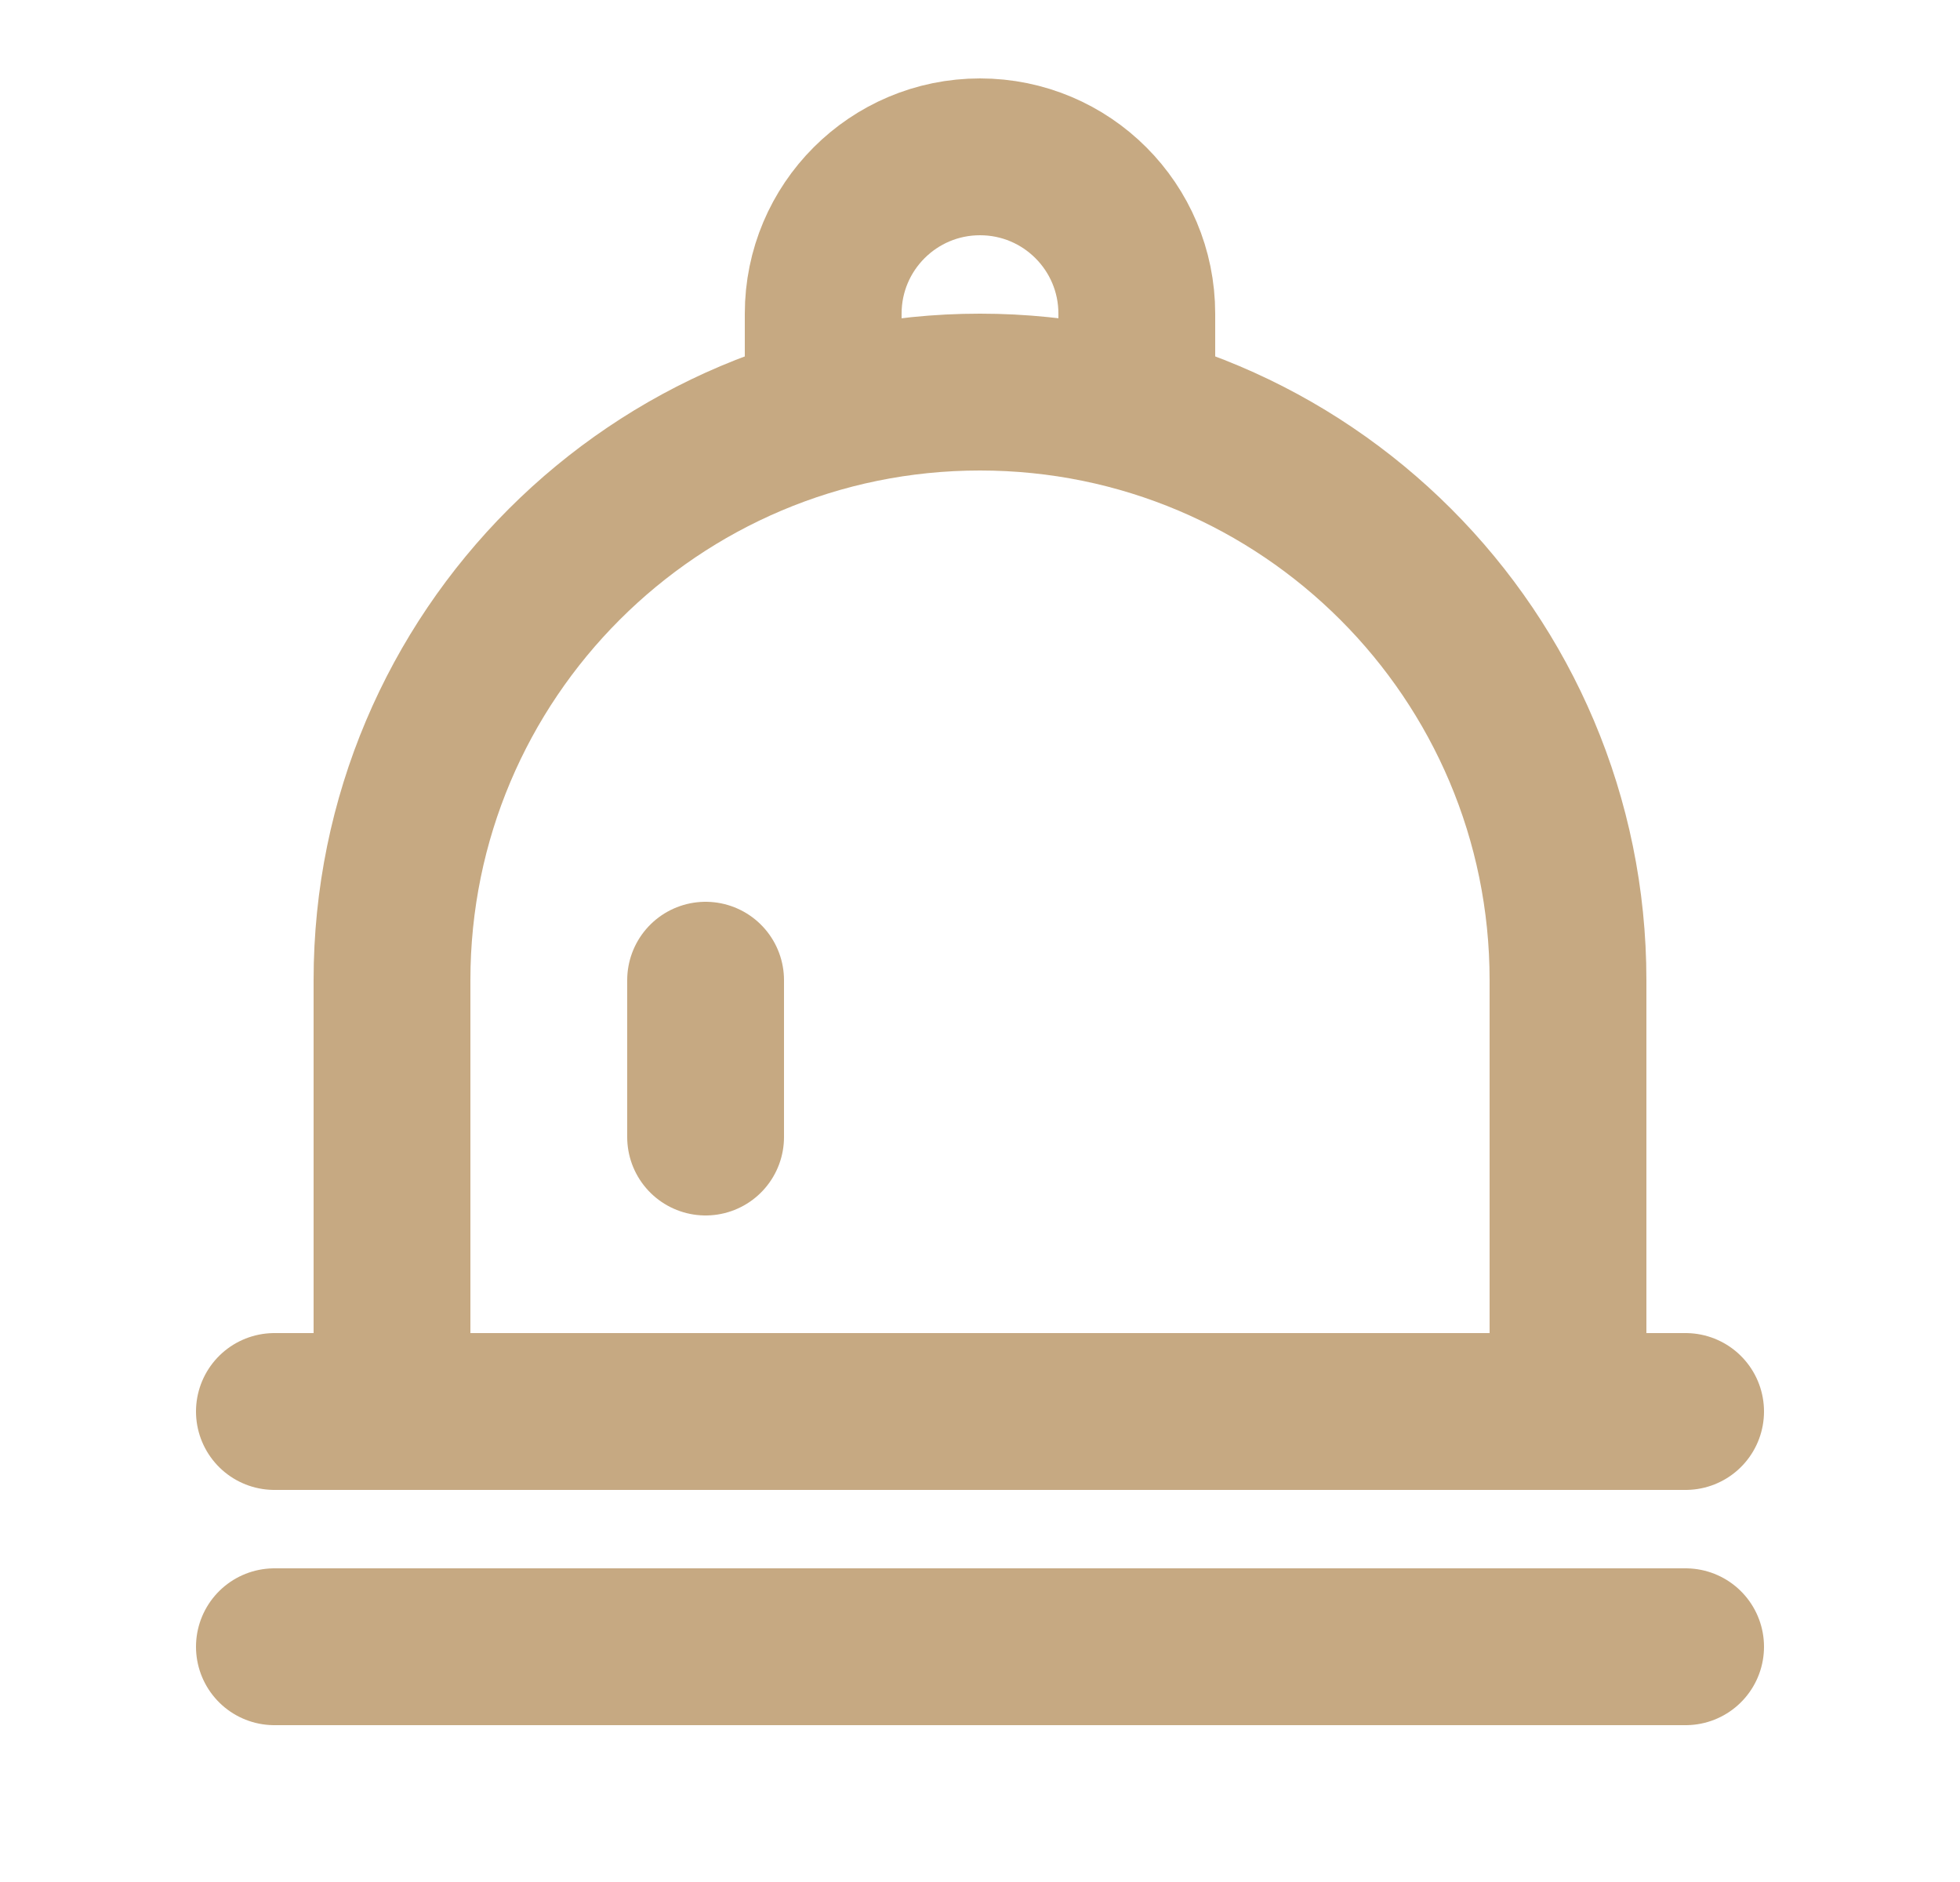
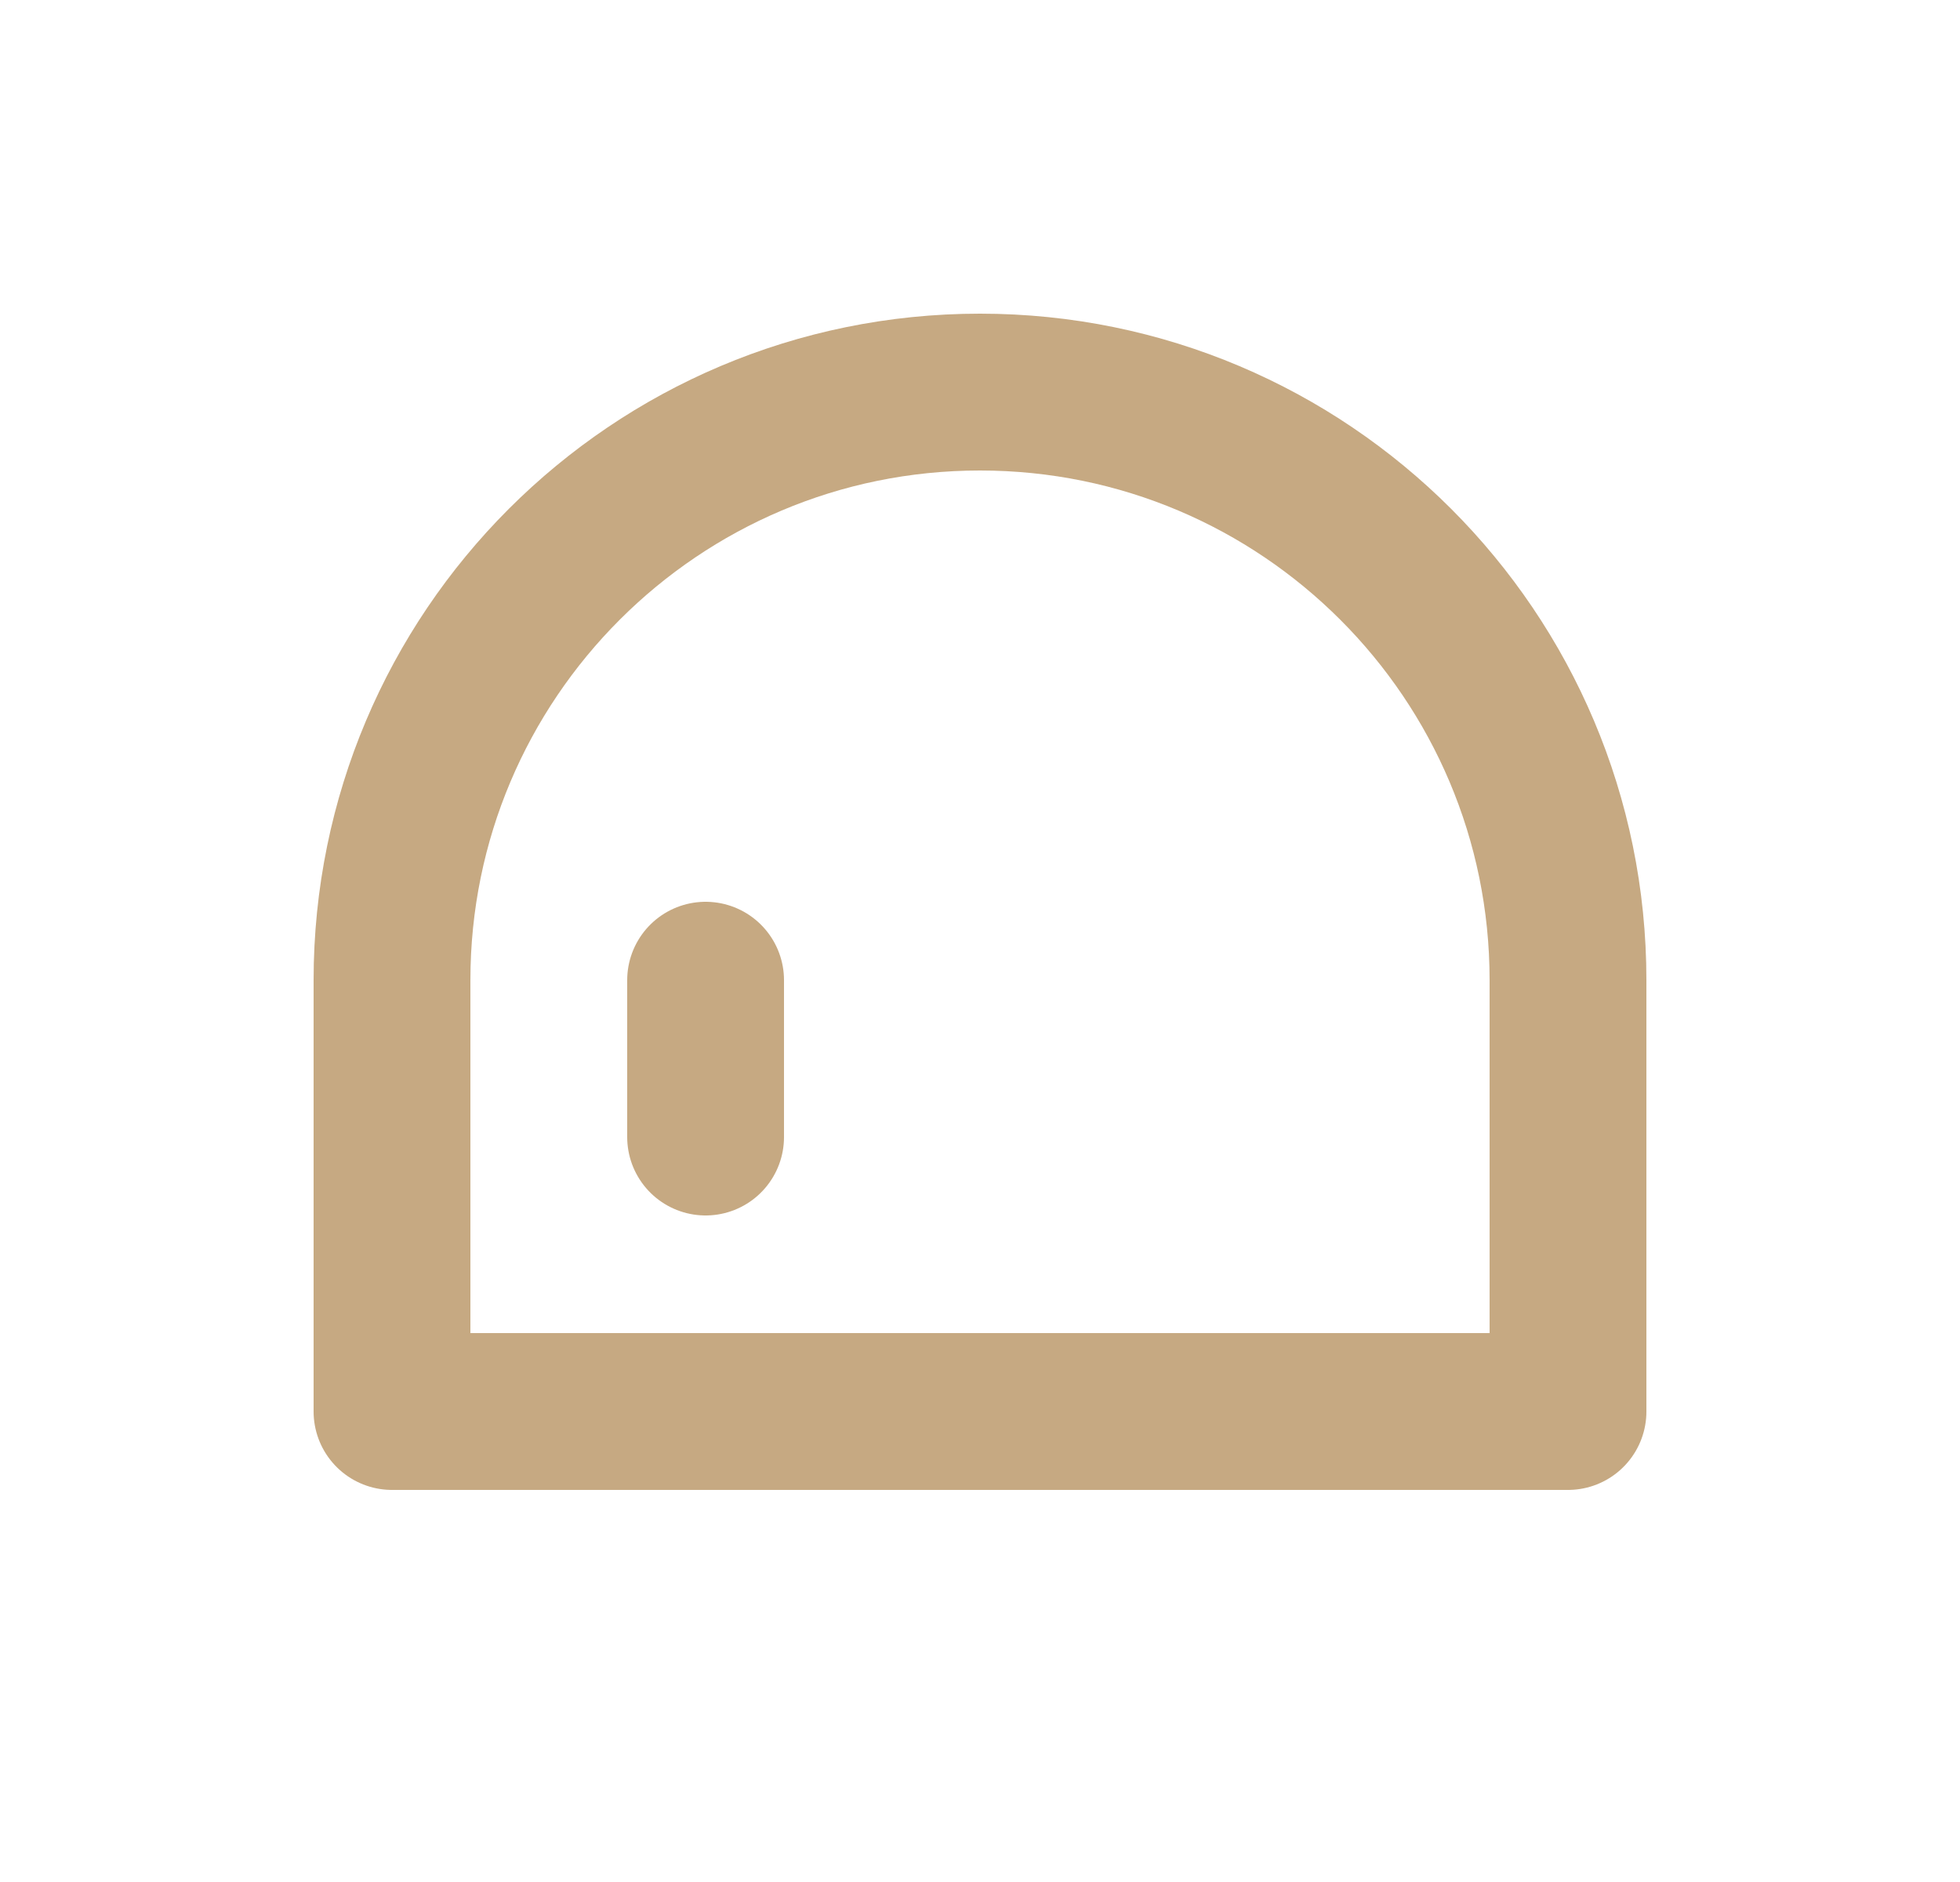
<svg xmlns="http://www.w3.org/2000/svg" width="25" height="24" viewBox="0 0 25 24" fill="none">
-   <path d="M3.5 21H21.5" stroke="#C6A982" stroke-width="2" stroke-linecap="round" />
-   <path d="M3.5 18H21.5" stroke="#C6A982" stroke-width="2" stroke-linecap="round" />
-   <path d="M5 12.5C5 8.358 8.358 5 12.5 5C16.642 5 20 8.358 20 12.5V18H5V12.5Z" stroke="#C6A982" stroke-width="2" stroke-linecap="round" stroke-linejoin="round" />
+   <path d="M5 12.5C5 8.358 8.358 5 12.5 5C16.642 5 20 8.358 20 12.5V18H5Z" stroke="#C6A982" stroke-width="2" stroke-linecap="round" stroke-linejoin="round" />
  <path d="M9 12.5V14.5" stroke="#C6A982" stroke-width="2" stroke-linecap="round" />
-   <path d="M14.5 5V4C14.5 2.895 13.605 2 12.5 2C11.395 2 10.5 2.895 10.5 4V5" stroke="#C6A982" stroke-width="2" />
</svg>